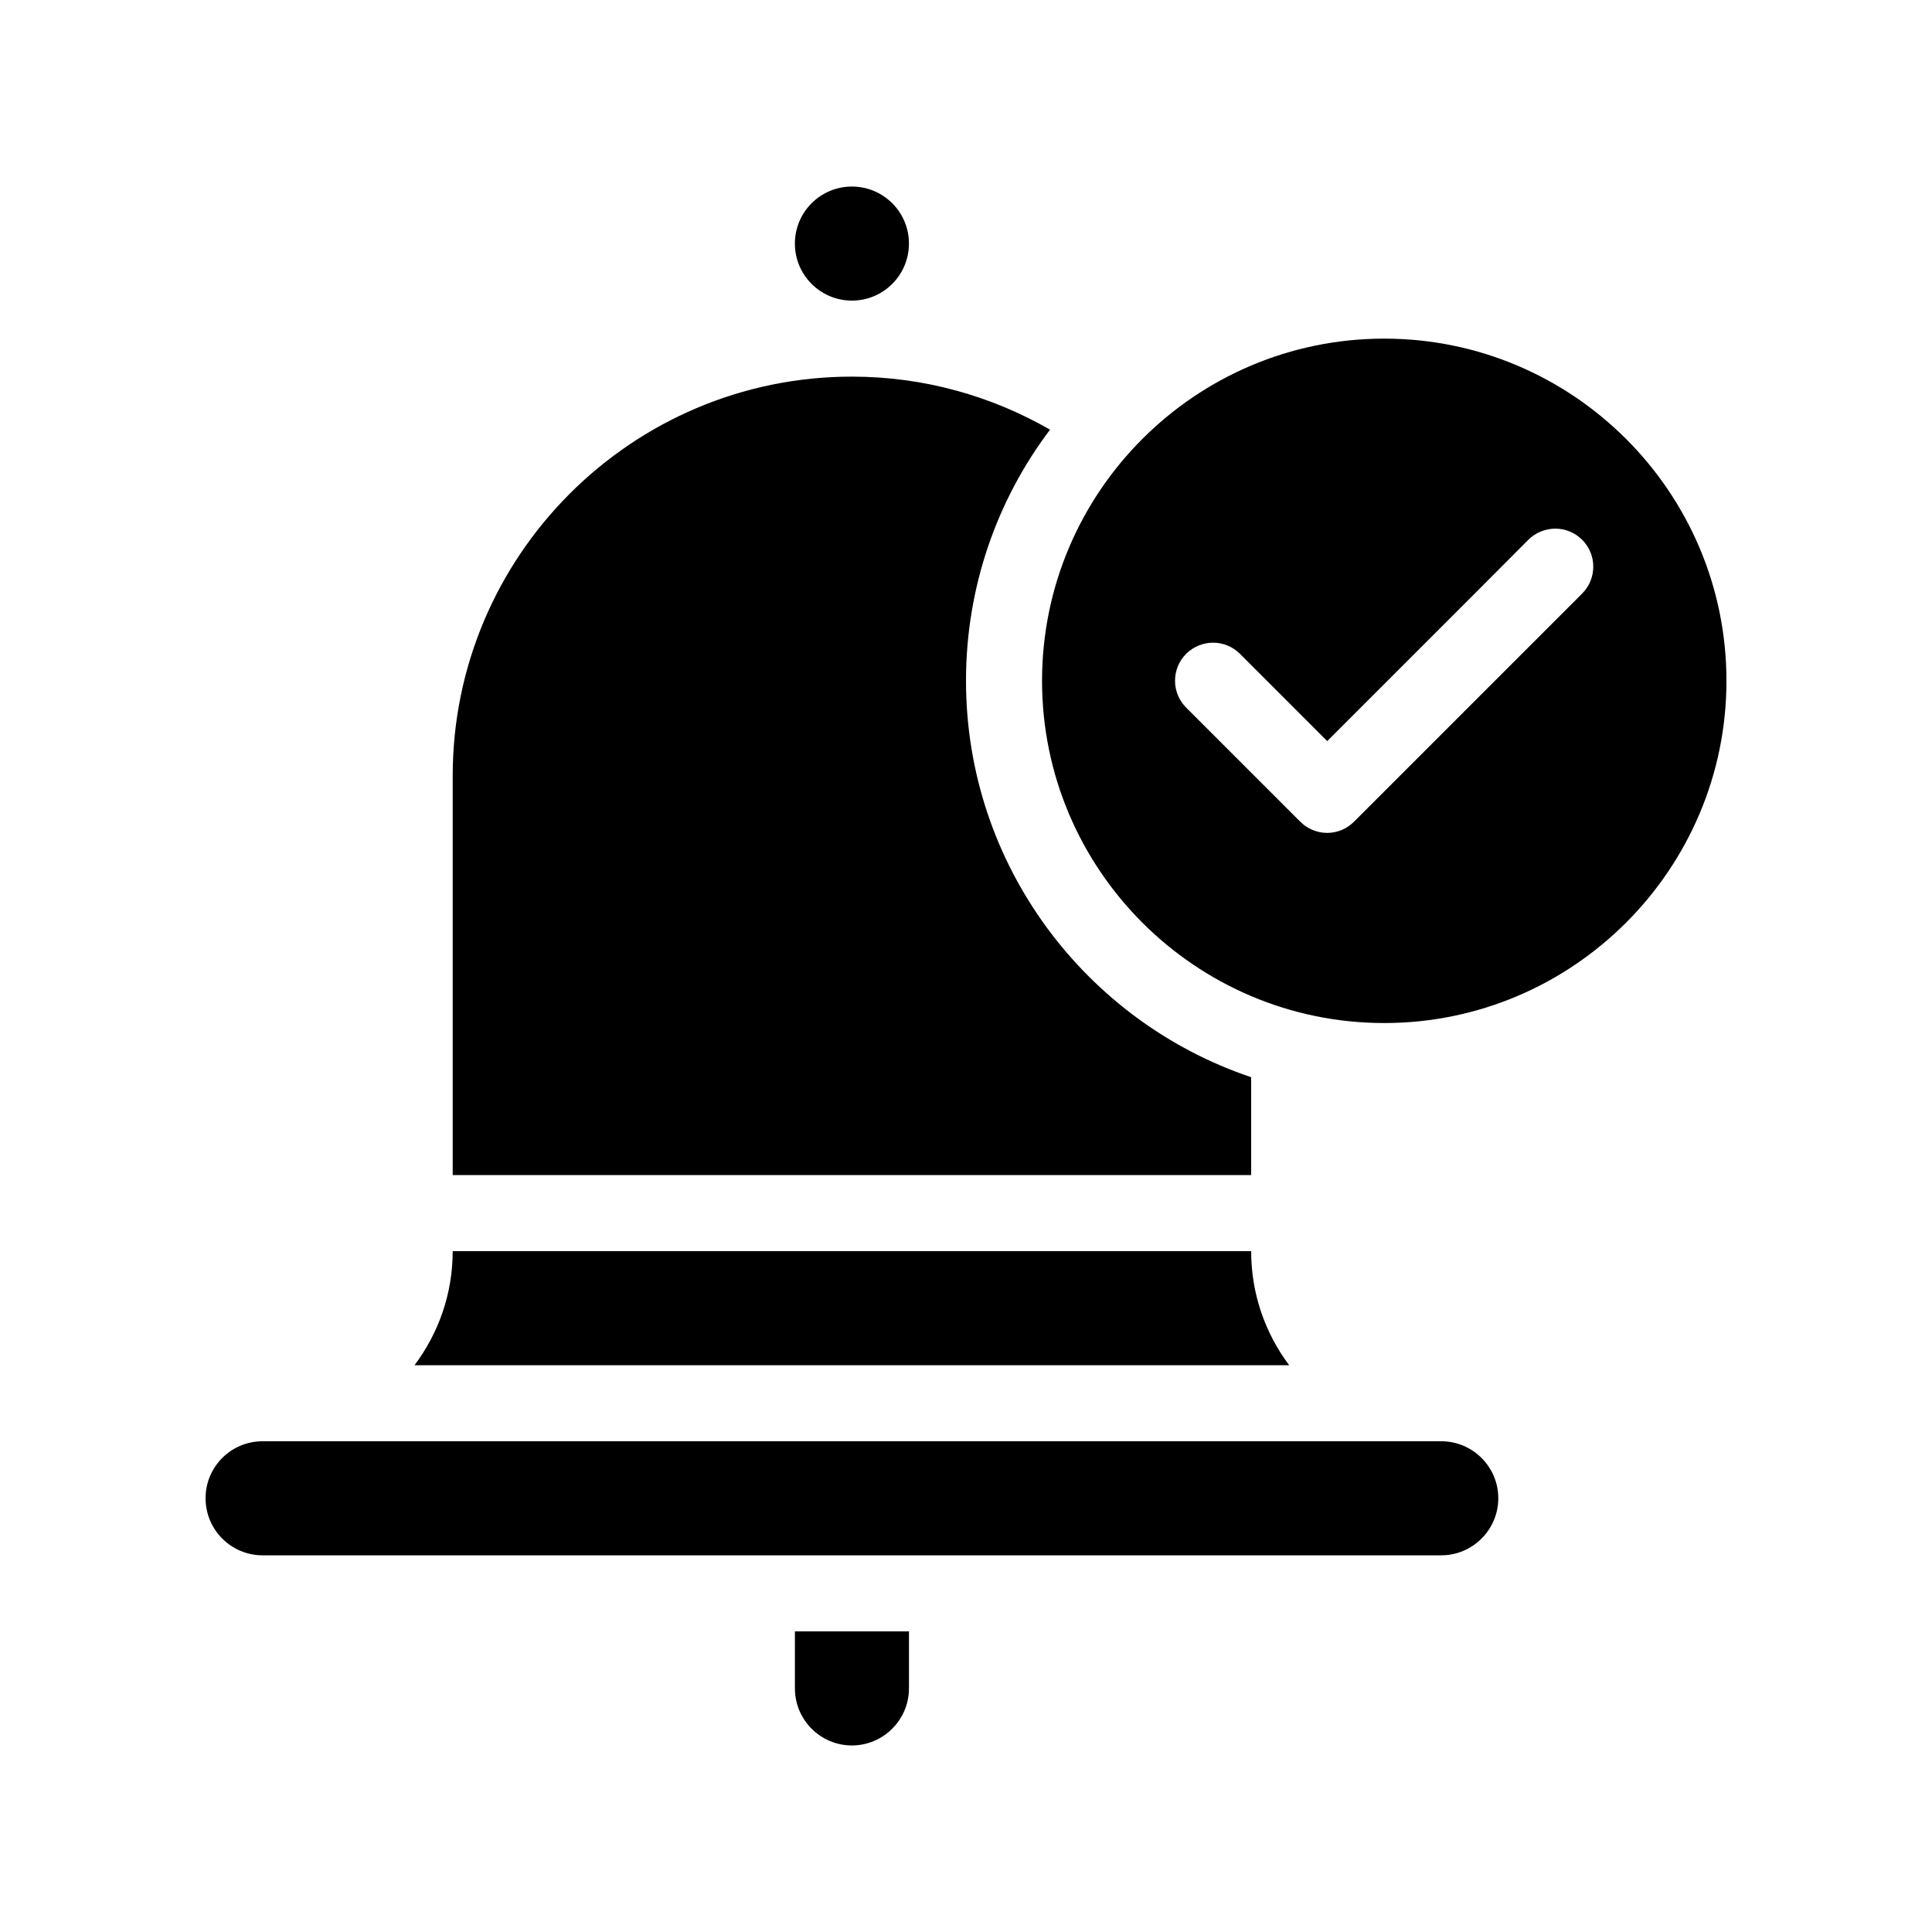
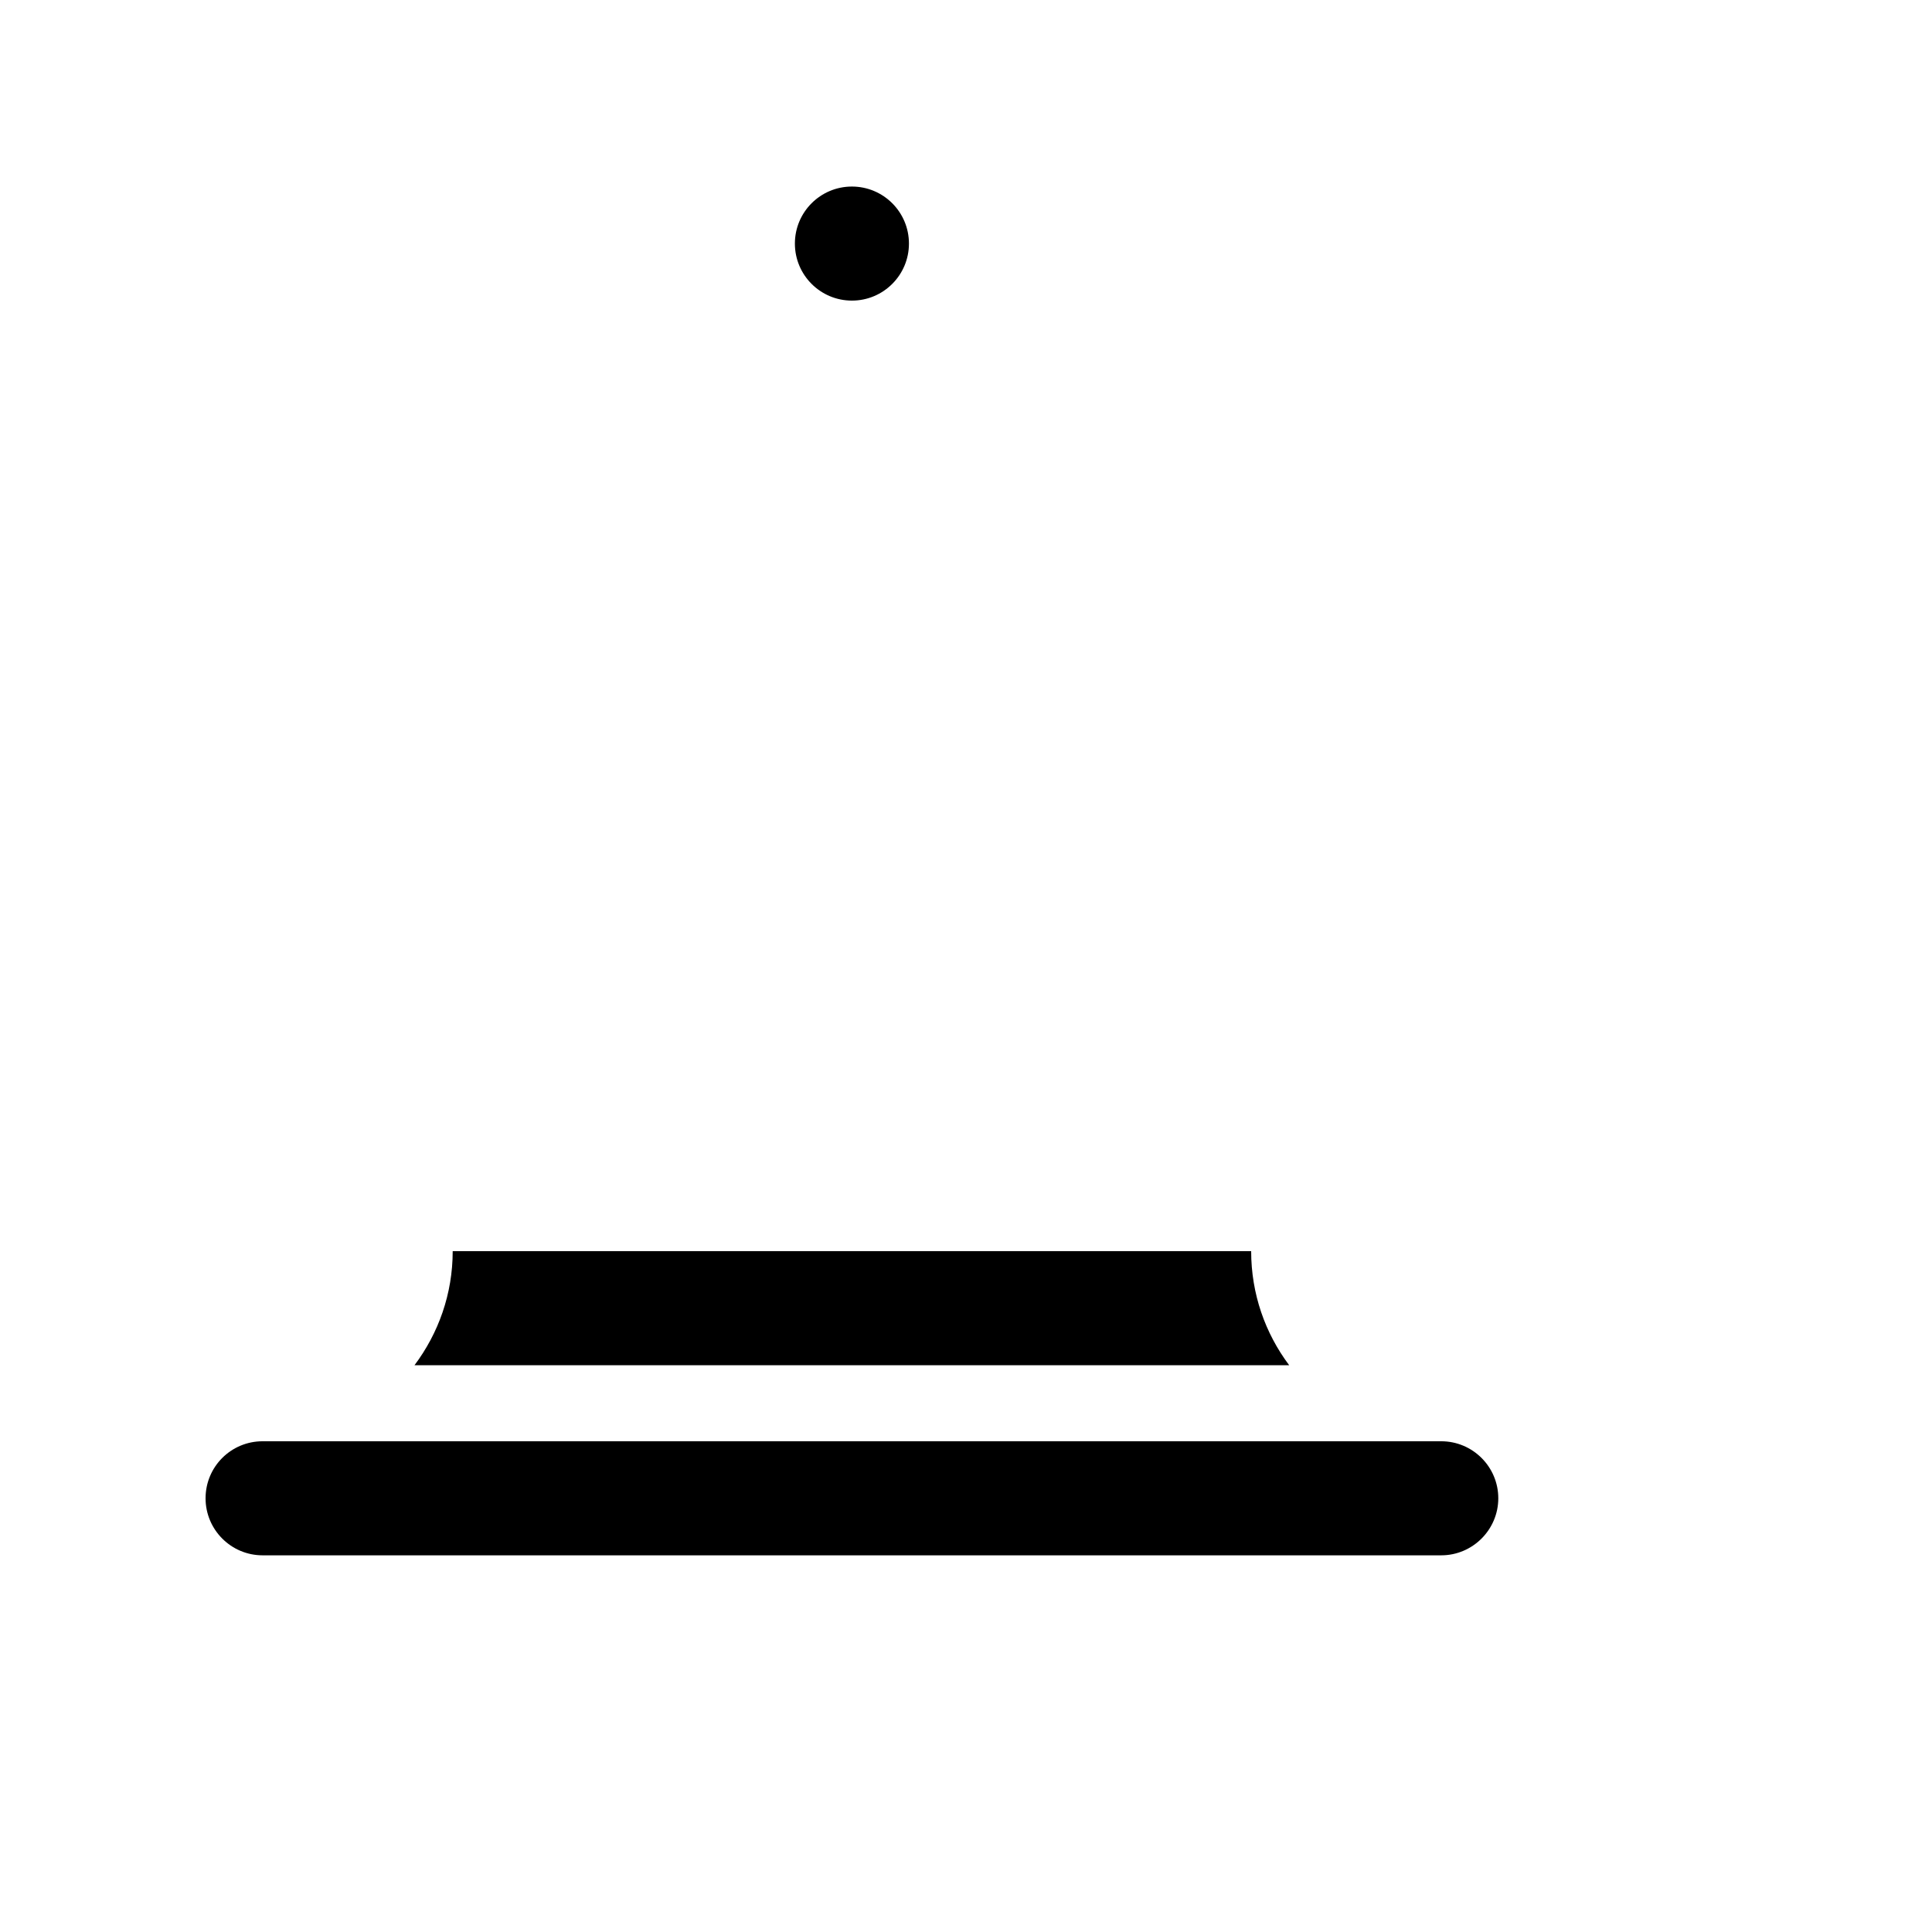
<svg xmlns="http://www.w3.org/2000/svg" fill="#000000" width="800px" height="800px" version="1.1" viewBox="144 144 512 512">
  <g>
    <path d="m384.88 208.55c0 8.348-6.766 15.113-15.113 15.113-8.348 0-15.113-6.766-15.113-15.113 0-8.348 6.766-15.113 15.113-15.113 8.348 0 15.113 6.766 15.113 15.113" />
-     <path d="m354.66 591.45c0 8.312 6.75 15.113 15.113 15.113 8.312 0 15.113-6.801 15.113-15.113v-15.113h-30.23z" />
    <path d="m525.95 525.95h-312.36c-8.363 0-15.113 6.75-15.113 15.113 0 8.312 6.75 15.113 15.113 15.113h312.36c8.312 0 15.113-6.801 15.113-15.113 0-8.359-6.801-15.113-15.117-15.113z" />
-     <path d="m475.57 429.47c-43.883-14.762-75.57-56.277-75.57-105.05 0-24.938 8.262-48.012 22.27-66.555-15.52-8.914-33.406-14.055-52.5-14.055-58.34 0-105.8 47.457-105.8 105.8v105.8h211.6z" />
    <path d="m475.57 475.57h-211.6c0 11.336-3.777 21.766-10.125 30.23l231.8-0.004c-6.348-8.461-10.074-18.891-10.074-30.227z" />
-     <path d="m510.84 233.74c-50.027 0-90.688 40.656-90.688 90.688 0 49.977 40.656 90.688 90.688 90.688 49.977 0 90.688-40.707 90.688-90.688 0-50.031-40.707-90.688-90.688-90.688zm52.445 67.559-60.457 60.457c-1.965 1.965-4.531 2.973-7.102 2.973-2.57 0-5.188-1.008-7.152-2.973l-30.23-30.23c-3.93-3.93-3.93-10.328 0-14.258 3.981-3.93 10.328-3.93 14.258 0l3.578 3.578 19.547 19.551 39.094-39.094 14.207-14.258c3.981-3.93 10.328-3.93 14.258 0 3.934 3.926 3.934 10.324 0 14.254z" />
  </g>
</svg>